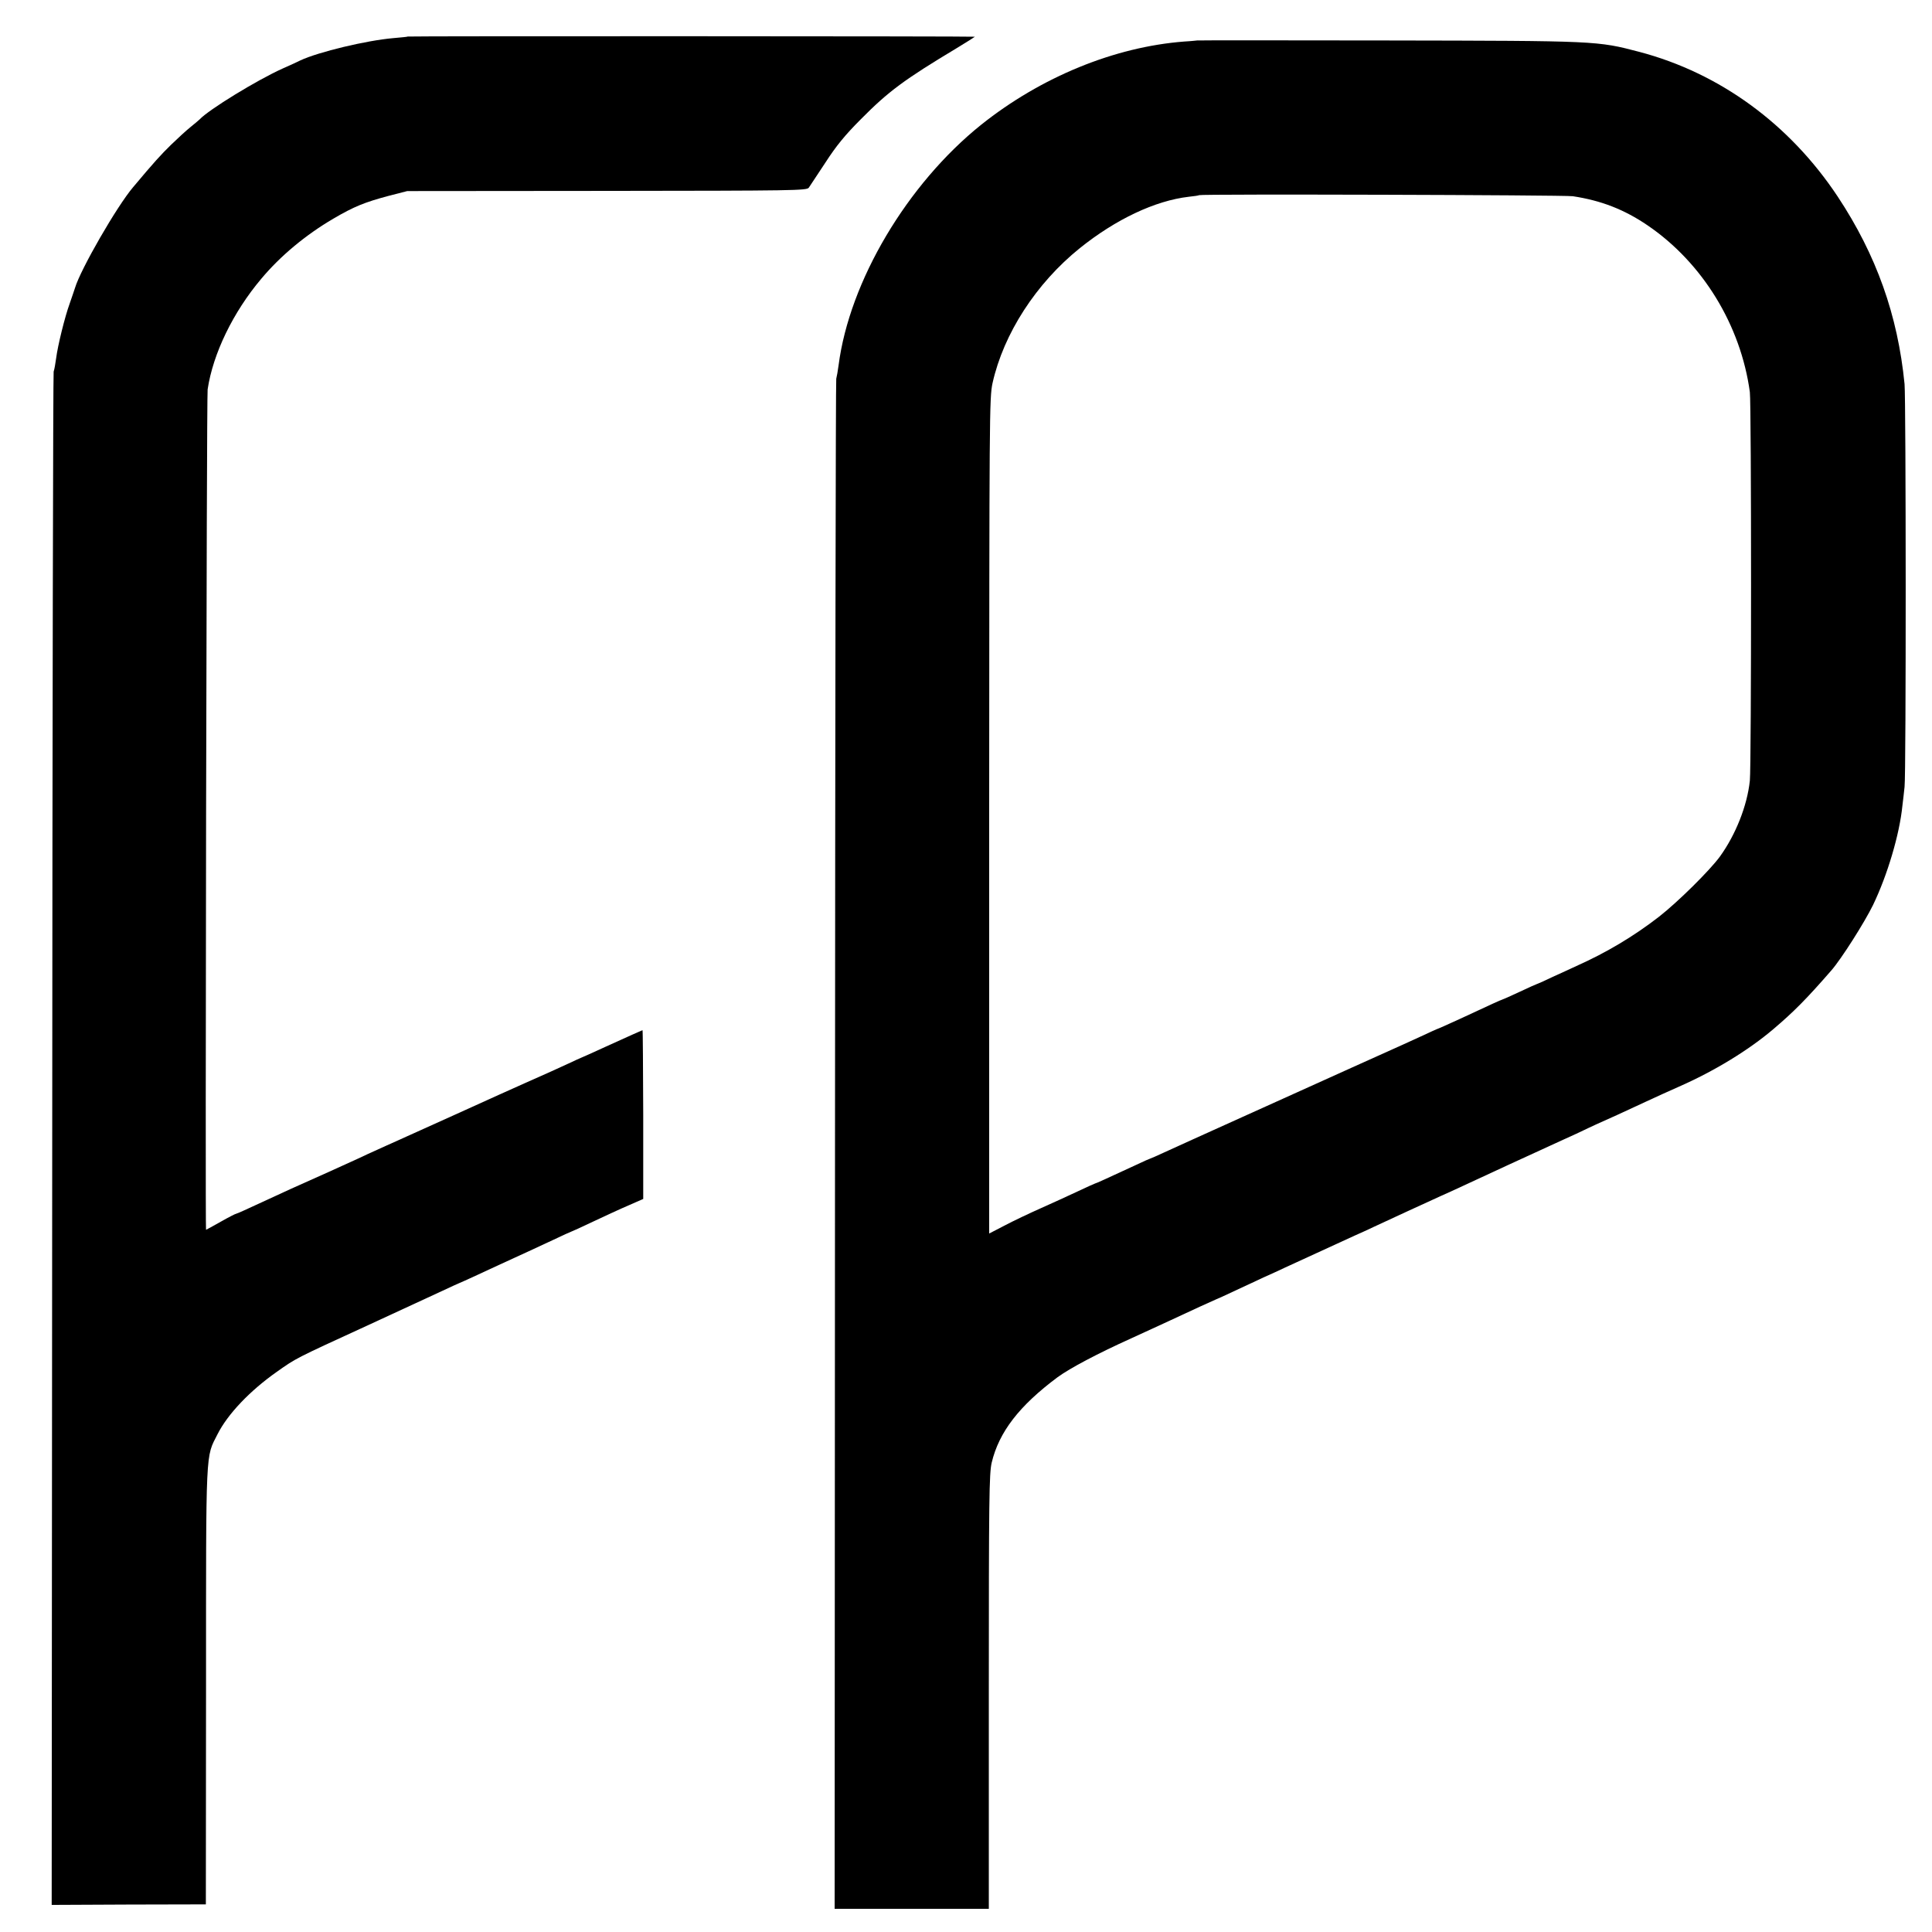
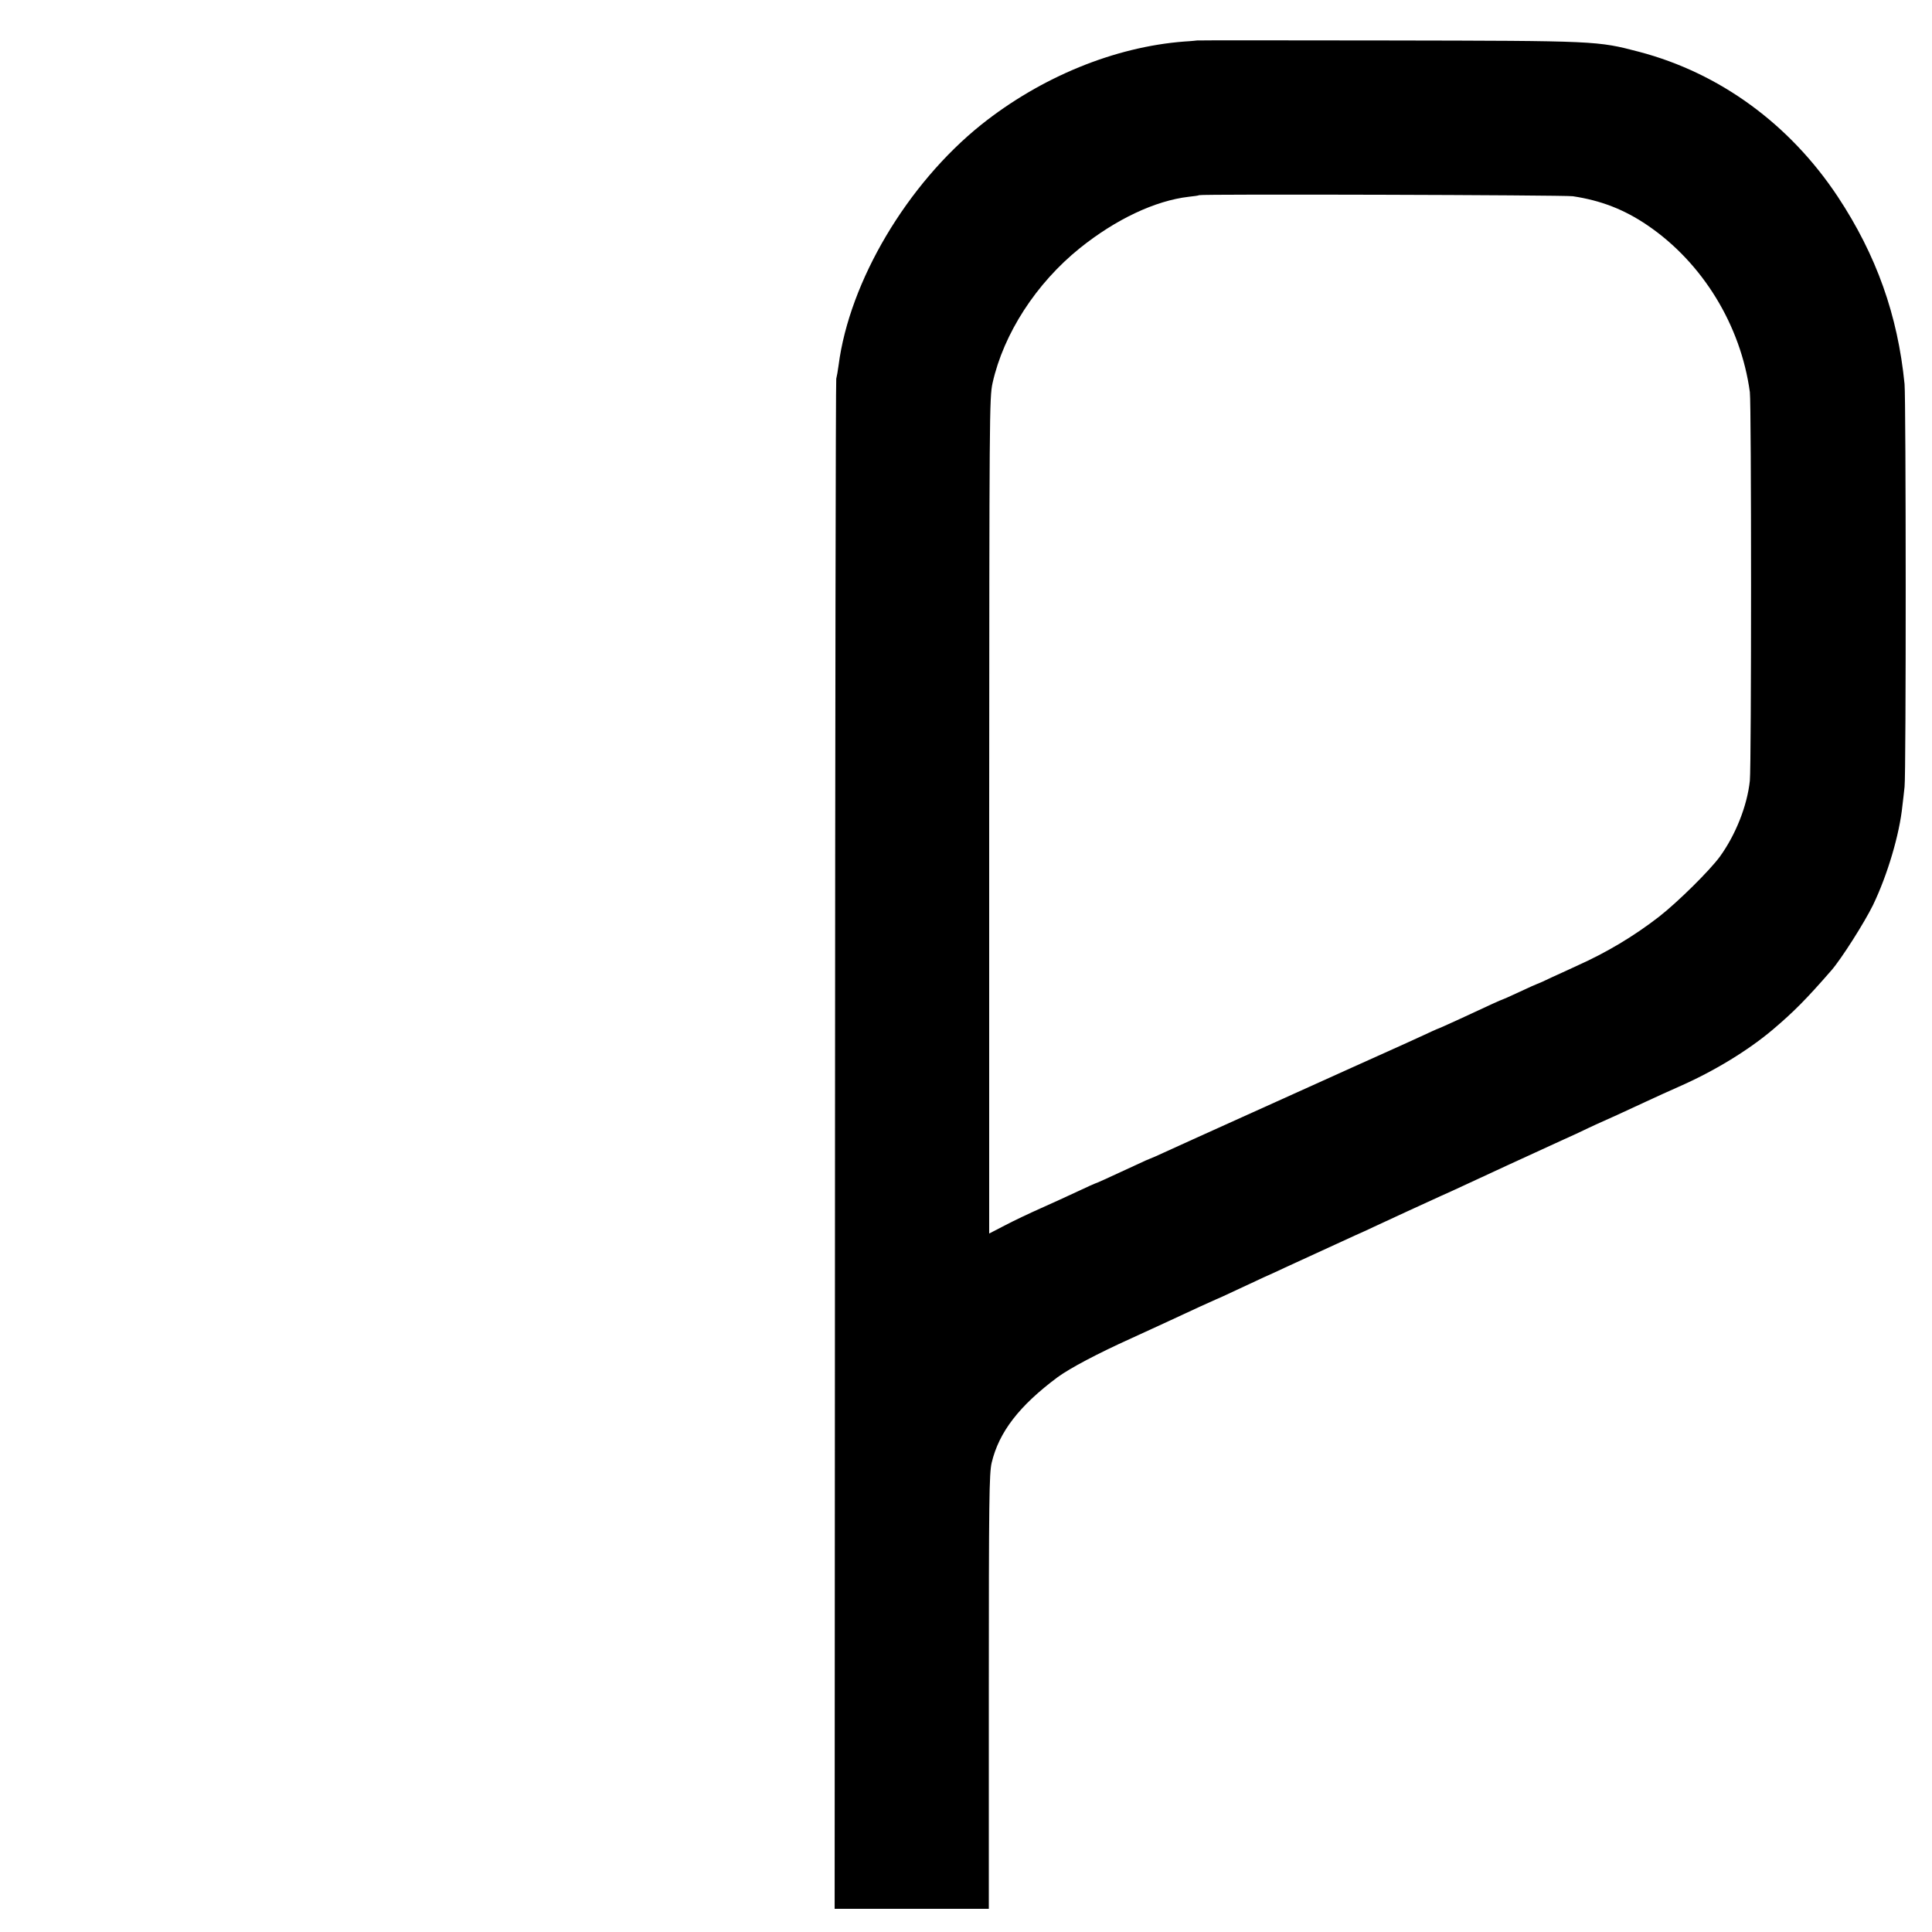
<svg xmlns="http://www.w3.org/2000/svg" version="1.0" width="1084pt" height="1084pt" viewBox="0 0 1084 1084" preserveAspectRatio="xMidYMid meet">
  <g transform="translate(0,1084) scale(0.1,-0.1)" fill="#000000" stroke="none">
-     <path d="M2288 10635 c-2 -2 -39 -5 -82 -9 -150 -13 -418 -77 -521 -125 -11 -6 -55 -26 -98 -45 -145 -65 -417 -232 -467 -286 -3 -3 -25 -22 -50 -42 -25 -20 -75 -66 -111 -101 -57 -56 -93 -95 -212 -237 -91 -107 -295 -461 -326 -565 -5 -16 -19 -56 -30 -88 -27 -74 -67 -236 -76 -307 -4 -30 -10 -64 -14 -75 -3 -11 -7 -1951 -8 -4311 l-3 -4292 432 2 433 1 1 1225 c0 1357 -3 1279 65 1414 57 112 180 242 332 349 109 77 103 74 502 257 182 84 372 172 424 196 51 24 95 44 96 44 2 0 47 21 102 46 54 25 148 69 208 96 61 28 157 72 214 99 57 27 105 49 107 49 2 0 57 25 122 56 64 30 154 72 199 91 l82 36 0 473 c-1 261 -2 474 -4 474 -2 0 -81 -36 -205 -92 -82 -38 -135 -61 -140 -63 -3 -1 -34 -15 -70 -32 -72 -33 -115 -53 -240 -108 -47 -21 -112 -50 -145 -65 -33 -15 -152 -69 -265 -120 -113 -51 -227 -102 -255 -115 -27 -12 -81 -37 -120 -54 -86 -39 -135 -61 -157 -72 -9 -4 -83 -38 -165 -75 -213 -95 -224 -100 -375 -170 -75 -35 -139 -64 -143 -64 -4 0 -43 -20 -87 -45 -44 -25 -81 -45 -82 -45 -5 0 3 4676 9 4715 30 201 143 434 301 621 107 128 249 246 404 337 118 69 176 92 310 128 l105 27 1120 1 c1057 1 1121 2 1133 18 7 10 49 74 94 142 60 93 111 155 197 241 156 158 246 224 539 400 56 34 102 63 102 64 0 3 -3179 4 -3182 1z" />
-     <path d="M6717 10613 c-1 0 -33 -4 -72 -6 -392 -30 -804 -199 -1140 -467 -415 -333 -739 -878 -800 -1350 -4 -30 -10 -64 -13 -75 -3 -11 -6 -1947 -7 -4303 l-2 -4282 433 0 432 0 0 1218 c0 1083 2 1224 16 1285 41 172 154 319 370 480 70 51 225 133 411 217 71 32 285 131 388 179 49 22 90 41 91 41 2 0 50 22 107 49 57 26 129 60 159 74 30 13 84 38 120 55 166 76 340 156 390 179 30 13 78 35 105 48 68 32 318 147 380 175 28 12 84 38 125 57 92 43 395 183 549 253 62 28 121 55 130 60 9 5 39 18 66 31 62 27 162 73 280 128 49 23 133 61 185 84 198 87 390 204 530 323 113 96 185 168 325 329 56 64 186 269 234 367 81 168 149 397 165 558 4 30 9 78 12 105 9 69 8 2173 0 2260 -38 386 -158 724 -375 1052 -270 407 -662 693 -1113 812 -237 62 -234 62 -1410 64 -588 1 -1070 1 -1071 0z m2108 -874 c158 -24 288 -74 420 -164 308 -210 522 -560 573 -935 9 -70 9 -2093 0 -2180 -15 -142 -80 -304 -168 -426 -58 -79 -235 -254 -341 -337 -143 -111 -298 -203 -464 -277 -27 -13 -87 -40 -133 -61 -45 -22 -84 -39 -86 -39 -2 0 -47 -20 -100 -45 -53 -25 -99 -45 -101 -45 -3 0 -54 -23 -232 -106 -72 -33 -121 -55 -133 -59 -3 -1 -34 -15 -70 -32 -83 -38 -104 -48 -405 -183 -137 -62 -277 -125 -310 -140 -33 -15 -172 -78 -308 -139 -261 -118 -317 -143 -435 -197 -41 -19 -75 -34 -77 -34 -2 0 -41 -17 -87 -39 -162 -75 -219 -101 -223 -101 -2 0 -46 -20 -97 -44 -51 -24 -145 -67 -208 -95 -63 -28 -154 -71 -203 -97 l-87 -45 0 2343 c1 2260 1 2346 19 2429 62 277 244 559 490 757 202 162 422 266 611 288 30 3 56 7 58 9 8 7 2046 1 2097 -6z" />
+     <path d="M6717 10613 c-1 0 -33 -4 -72 -6 -392 -30 -804 -199 -1140 -467 -415 -333 -739 -878 -800 -1350 -4 -30 -10 -64 -13 -75 -3 -11 -6 -1947 -7 -4303 l-2 -4282 433 0 432 0 0 1218 c0 1083 2 1224 16 1285 41 172 154 319 370 480 70 51 225 133 411 217 71 32 285 131 388 179 49 22 90 41 91 41 2 0 50 22 107 49 57 26 129 60 159 74 30 13 84 38 120 55 166 76 340 156 390 179 30 13 78 35 105 48 68 32 318 147 380 175 28 12 84 38 125 57 92 43 395 183 549 253 62 28 121 55 130 60 9 5 39 18 66 31 62 27 162 73 280 128 49 23 133 61 185 84 198 87 390 204 530 323 113 96 185 168 325 329 56 64 186 269 234 367 81 168 149 397 165 558 4 30 9 78 12 105 9 69 8 2173 0 2260 -38 386 -158 724 -375 1052 -270 407 -662 693 -1113 812 -237 62 -234 62 -1410 64 -588 1 -1070 1 -1071 0m2108 -874 c158 -24 288 -74 420 -164 308 -210 522 -560 573 -935 9 -70 9 -2093 0 -2180 -15 -142 -80 -304 -168 -426 -58 -79 -235 -254 -341 -337 -143 -111 -298 -203 -464 -277 -27 -13 -87 -40 -133 -61 -45 -22 -84 -39 -86 -39 -2 0 -47 -20 -100 -45 -53 -25 -99 -45 -101 -45 -3 0 -54 -23 -232 -106 -72 -33 -121 -55 -133 -59 -3 -1 -34 -15 -70 -32 -83 -38 -104 -48 -405 -183 -137 -62 -277 -125 -310 -140 -33 -15 -172 -78 -308 -139 -261 -118 -317 -143 -435 -197 -41 -19 -75 -34 -77 -34 -2 0 -41 -17 -87 -39 -162 -75 -219 -101 -223 -101 -2 0 -46 -20 -97 -44 -51 -24 -145 -67 -208 -95 -63 -28 -154 -71 -203 -97 l-87 -45 0 2343 c1 2260 1 2346 19 2429 62 277 244 559 490 757 202 162 422 266 611 288 30 3 56 7 58 9 8 7 2046 1 2097 -6z" />
  </g>
</svg>